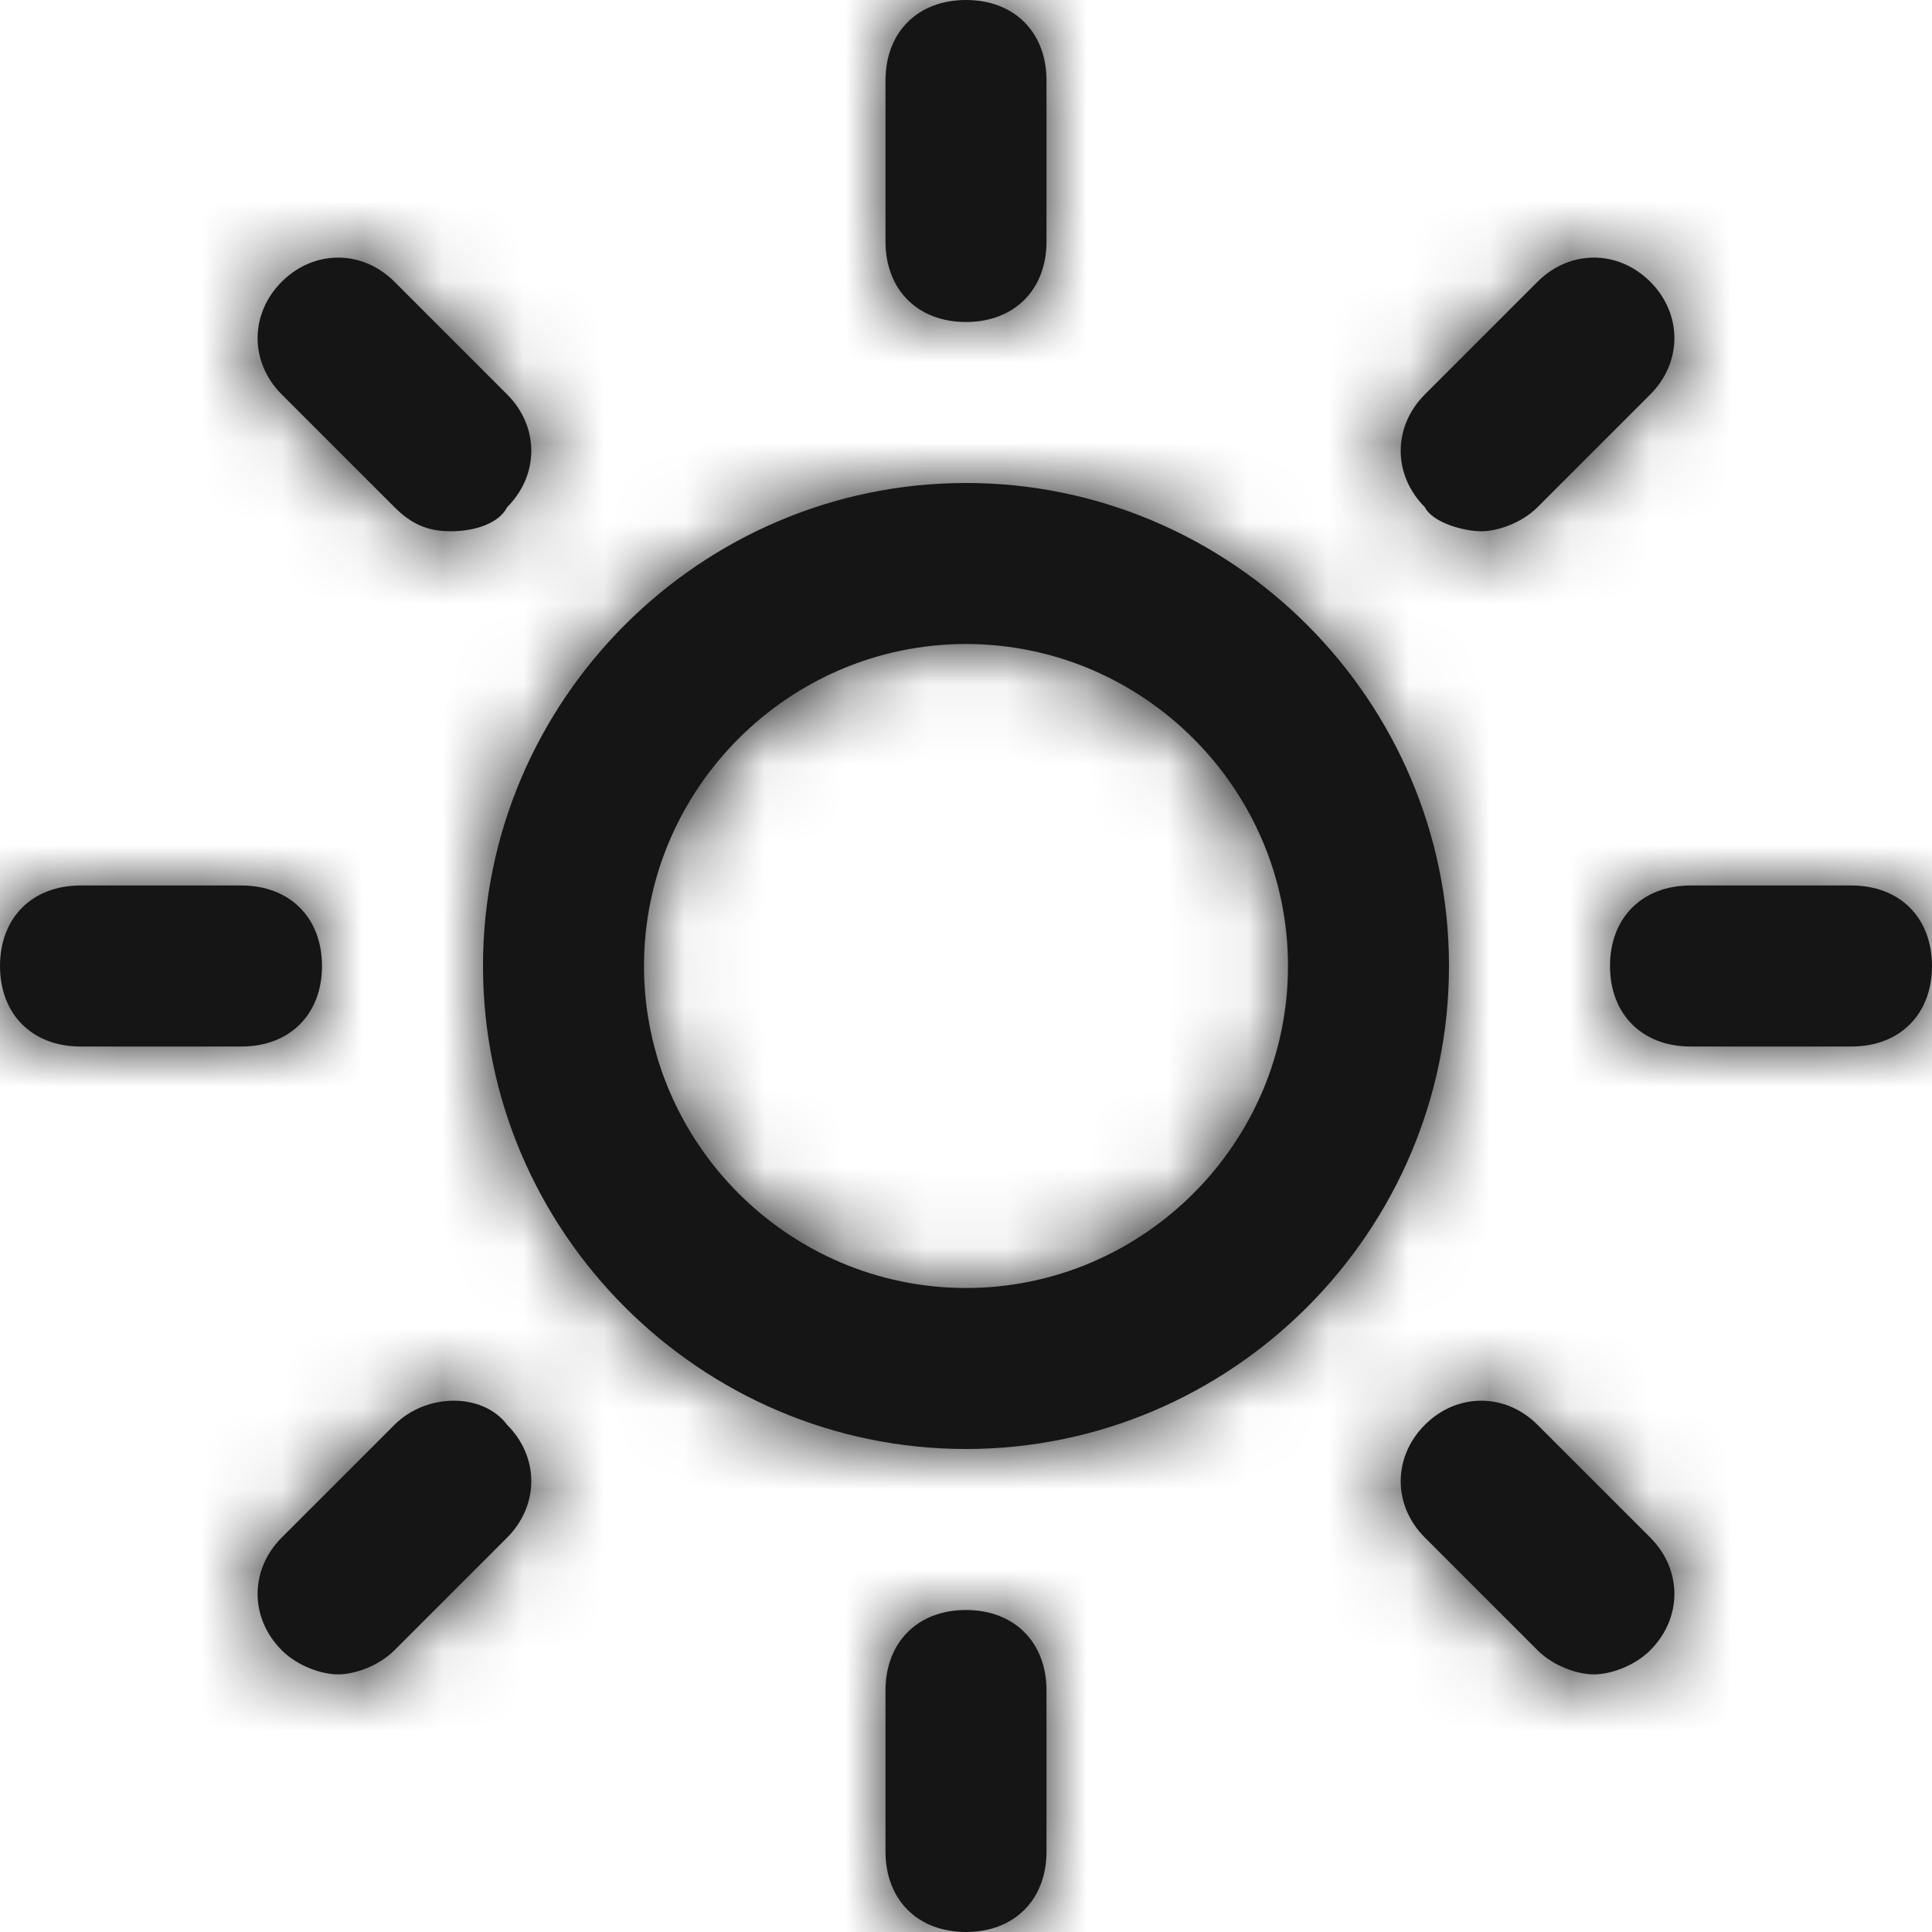
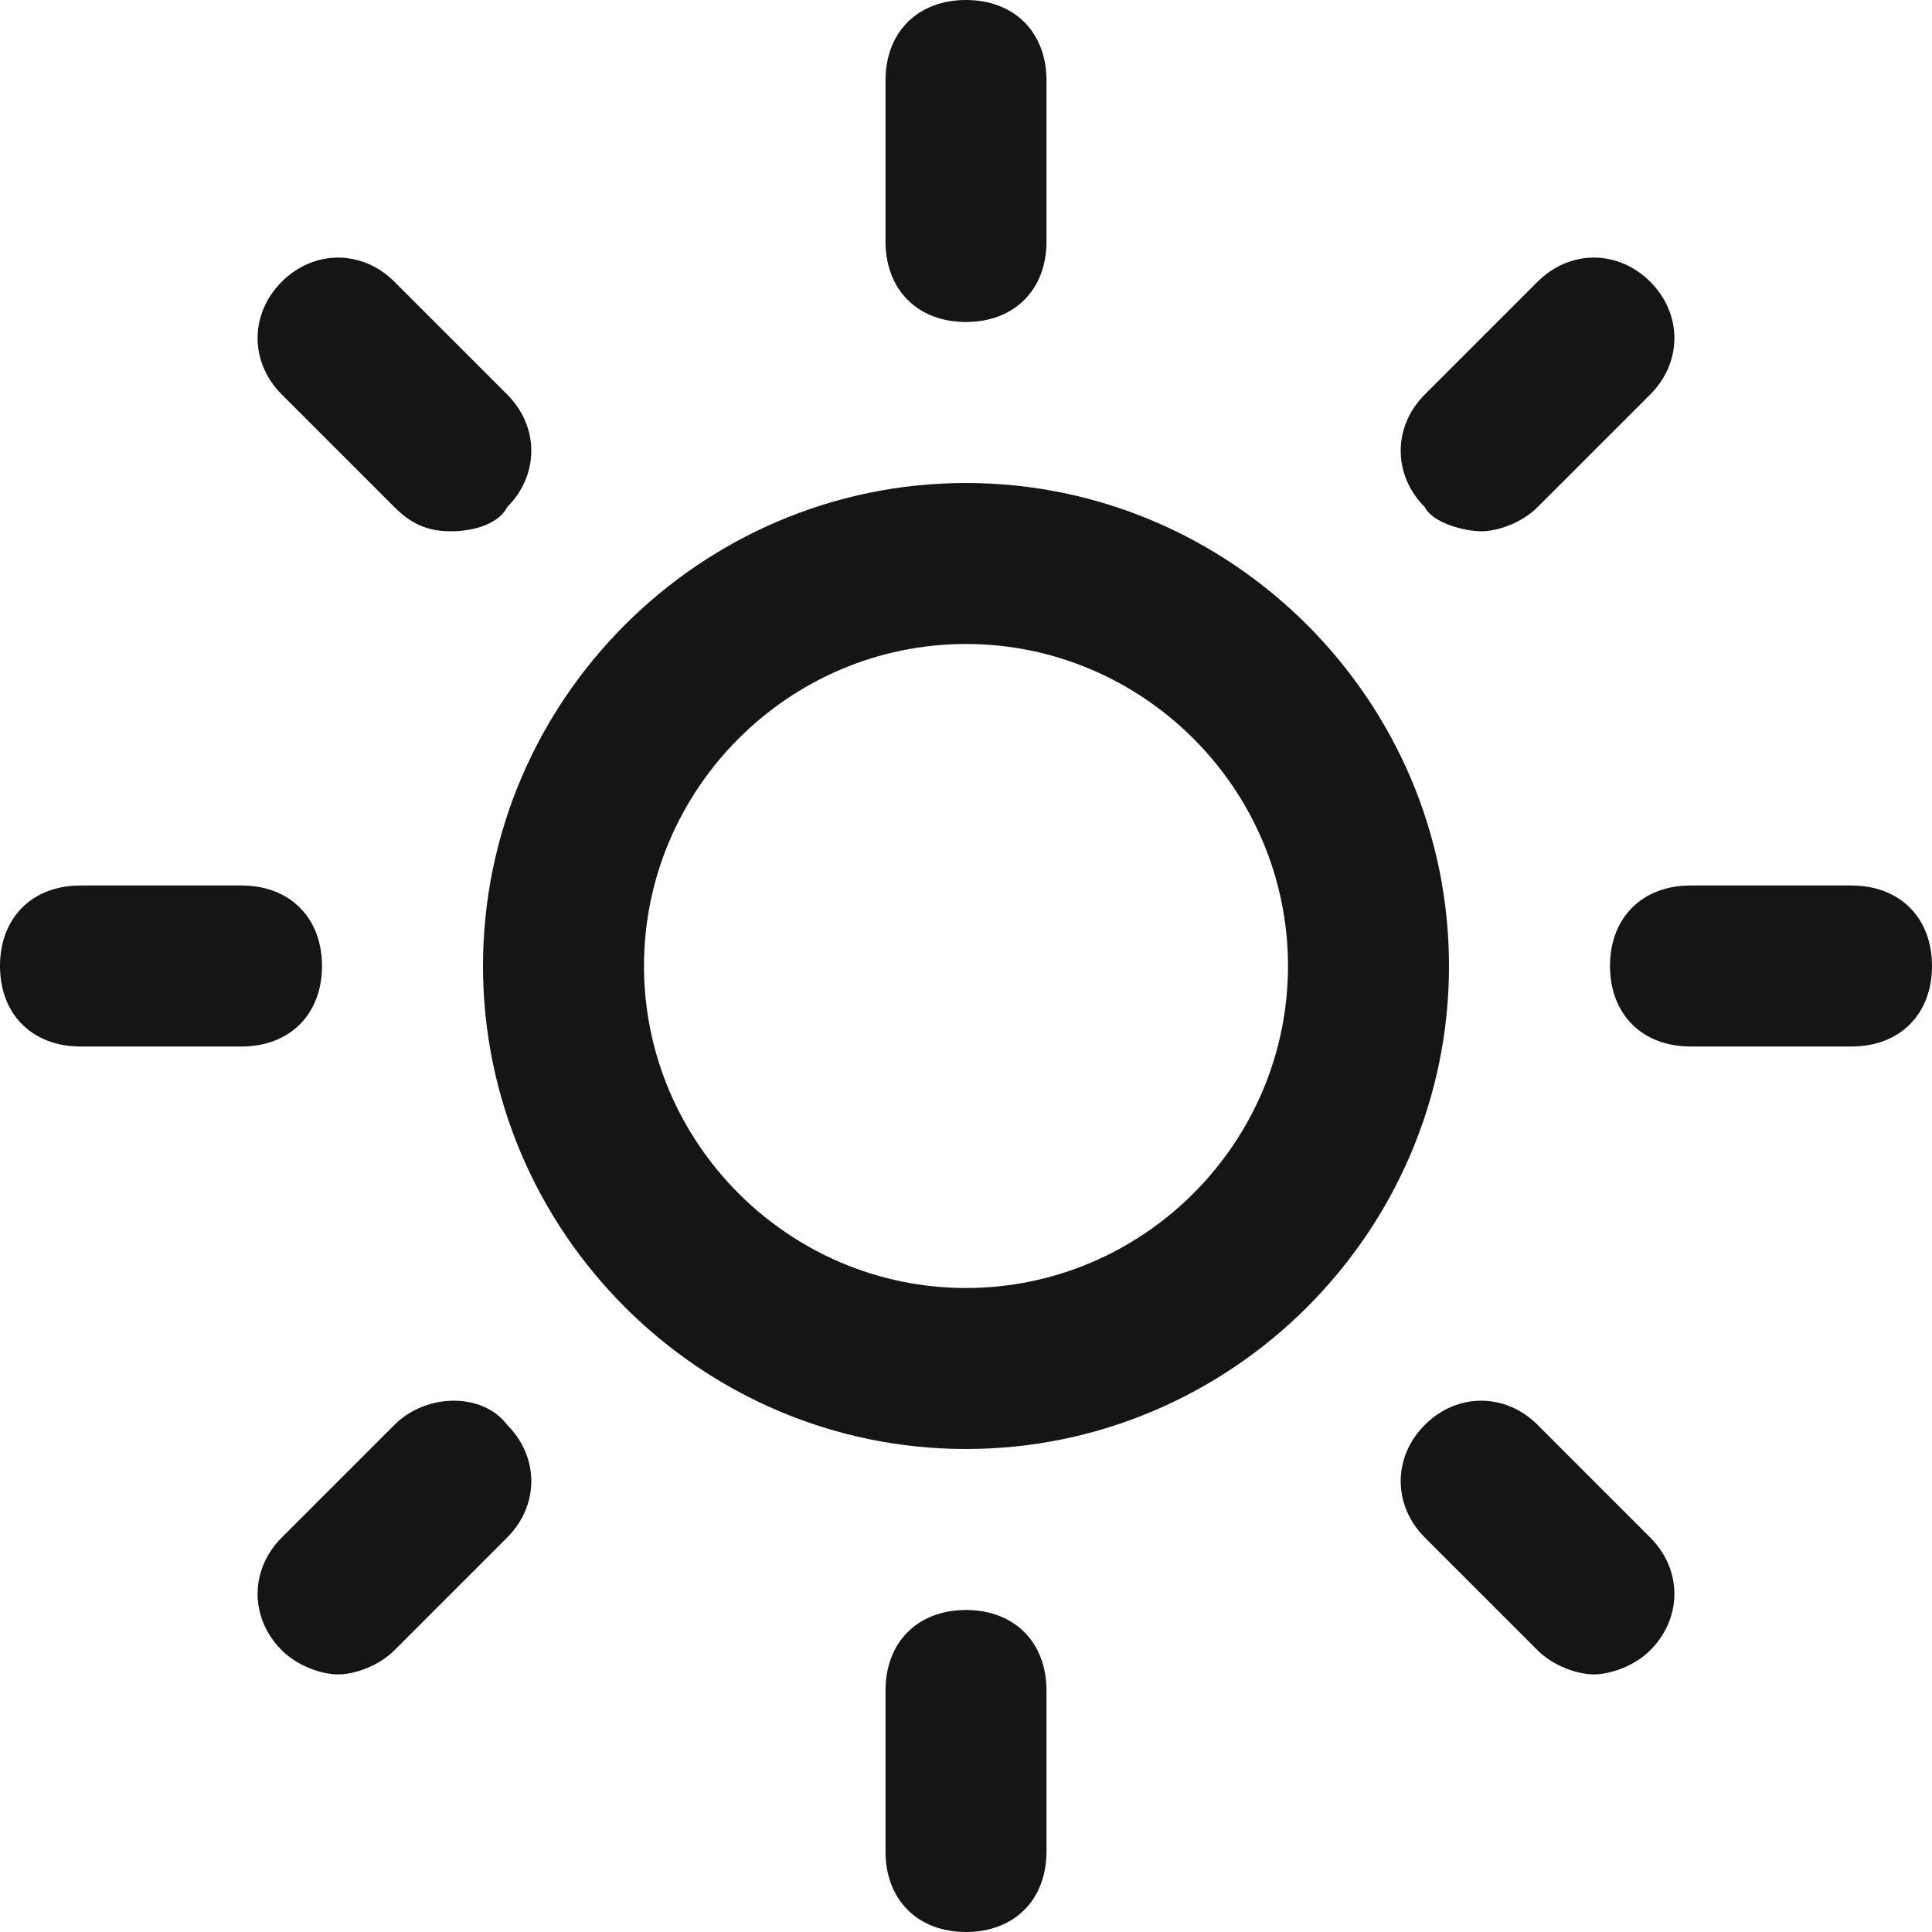
<svg xmlns="http://www.w3.org/2000/svg" width="24" height="24" viewBox="0 0 24 24" fill="none">
  <path fill-rule="evenodd" clip-rule="evenodd" d="M11 3V1C11 0.4 11.4 0 12 0C12.6 0 13 0.4 13 1V3C13 3.6 12.6 4 12 4C11.4 4 11 3.6 11 3ZM6 12C6 8.7 8.7 6 12 6C15.3 6 18 8.7 18 12C18 15.3 15.3 18 12 18C8.7 18 6 15.3 6 12ZM8 12C8 14.2 9.8 16 12 16C14.2 16 16 14.2 16 12C16 9.8 14.2 8 12 8C9.8 8 8 9.8 8 12ZM13 23V21C13 20.4 12.6 20 12 20C11.4 20 11 20.4 11 21V23C11 23.6 11.4 24 12 24C12.6 24 13 23.6 13 23ZM3.5 4.9C3.1 4.5 3.1 3.9 3.5 3.5C3.9 3.1 4.5 3.1 4.9 3.5L6.3 4.9C6.7 5.3 6.7 5.9 6.3 6.3C6.2 6.5 5.9 6.6 5.6 6.6C5.3 6.6 5.1 6.5 4.9 6.3L3.5 4.9ZM20.5 20.5C20.9 20.1 20.9 19.5 20.5 19.1L19.1 17.7C18.7 17.3 18.1 17.3 17.7 17.7C17.3 18.1 17.3 18.7 17.7 19.1L19.1 20.5C19.3 20.7 19.6 20.8 19.8 20.8C20 20.8 20.3 20.7 20.5 20.5ZM3 13H1C0.4 13 0 12.6 0 12C0 11.4 0.4 11 1 11H3C3.6 11 4 11.4 4 12C4 12.6 3.6 13 3 13ZM23 13C23.6 13 24 12.6 24 12C24 11.4 23.6 11 23 11H21C20.4 11 20 11.4 20 12C20 12.6 20.4 13 21 13H23ZM6.3 17.7C6.7 18.1 6.7 18.7 6.3 19.1L4.9 20.5C4.7 20.7 4.4 20.8 4.2 20.8C4 20.8 3.7 20.7 3.5 20.5C3.1 20.1 3.1 19.5 3.5 19.1L4.9 17.7C5.3 17.3 6 17.3 6.3 17.7ZM17.7 4.9C17.3 5.3 17.3 5.9 17.7 6.3C17.8 6.5 18.2 6.6 18.4 6.6C18.6 6.6 18.9 6.5 19.1 6.3L20.5 4.9C20.9 4.5 20.9 3.9 20.5 3.5C20.1 3.1 19.5 3.1 19.1 3.5L17.7 4.9Z" fill="#151515" />
  <mask id="mask0_631_20236" style="mask-type:luminance" maskUnits="userSpaceOnUse" x="0" y="0" width="24" height="24">
-     <path fill-rule="evenodd" clip-rule="evenodd" d="M11 3V1C11 0.4 11.4 0 12 0C12.6 0 13 0.4 13 1V3C13 3.6 12.6 4 12 4C11.4 4 11 3.6 11 3ZM6 12C6 8.7 8.7 6 12 6C15.3 6 18 8.7 18 12C18 15.3 15.3 18 12 18C8.7 18 6 15.3 6 12ZM8 12C8 14.2 9.8 16 12 16C14.2 16 16 14.2 16 12C16 9.8 14.2 8 12 8C9.8 8 8 9.8 8 12ZM13 23V21C13 20.4 12.6 20 12 20C11.4 20 11 20.4 11 21V23C11 23.6 11.4 24 12 24C12.6 24 13 23.6 13 23ZM3.5 4.9C3.1 4.5 3.1 3.9 3.5 3.5C3.9 3.1 4.5 3.1 4.9 3.5L6.3 4.9C6.7 5.3 6.7 5.9 6.3 6.3C6.2 6.5 5.9 6.6 5.6 6.6C5.3 6.6 5.1 6.5 4.9 6.3L3.5 4.9ZM20.5 20.5C20.9 20.1 20.9 19.5 20.5 19.1L19.1 17.7C18.7 17.3 18.1 17.3 17.7 17.7C17.3 18.1 17.3 18.7 17.7 19.1L19.1 20.5C19.3 20.7 19.6 20.8 19.8 20.8C20 20.8 20.3 20.7 20.5 20.5ZM3 13H1C0.4 13 0 12.6 0 12C0 11.4 0.4 11 1 11H3C3.6 11 4 11.4 4 12C4 12.6 3.6 13 3 13ZM23 13C23.6 13 24 12.6 24 12C24 11.4 23.6 11 23 11H21C20.4 11 20 11.4 20 12C20 12.6 20.4 13 21 13H23ZM6.3 17.7C6.7 18.1 6.7 18.7 6.3 19.1L4.9 20.5C4.7 20.7 4.4 20.8 4.2 20.8C4 20.8 3.7 20.7 3.5 20.5C3.1 20.1 3.1 19.5 3.5 19.1L4.9 17.7C5.3 17.3 6 17.3 6.3 17.7ZM17.7 4.9C17.3 5.3 17.3 5.9 17.7 6.3C17.8 6.5 18.2 6.6 18.4 6.6C18.6 6.6 18.9 6.5 19.1 6.3L20.5 4.9C20.9 4.5 20.9 3.9 20.5 3.5C20.1 3.1 19.5 3.1 19.1 3.5L17.7 4.9Z" fill="white" />
-   </mask>
+     </mask>
  <g mask="url(#mask0_631_20236)">
    <rect width="24" height="24" fill="#151515" />
  </g>
</svg>